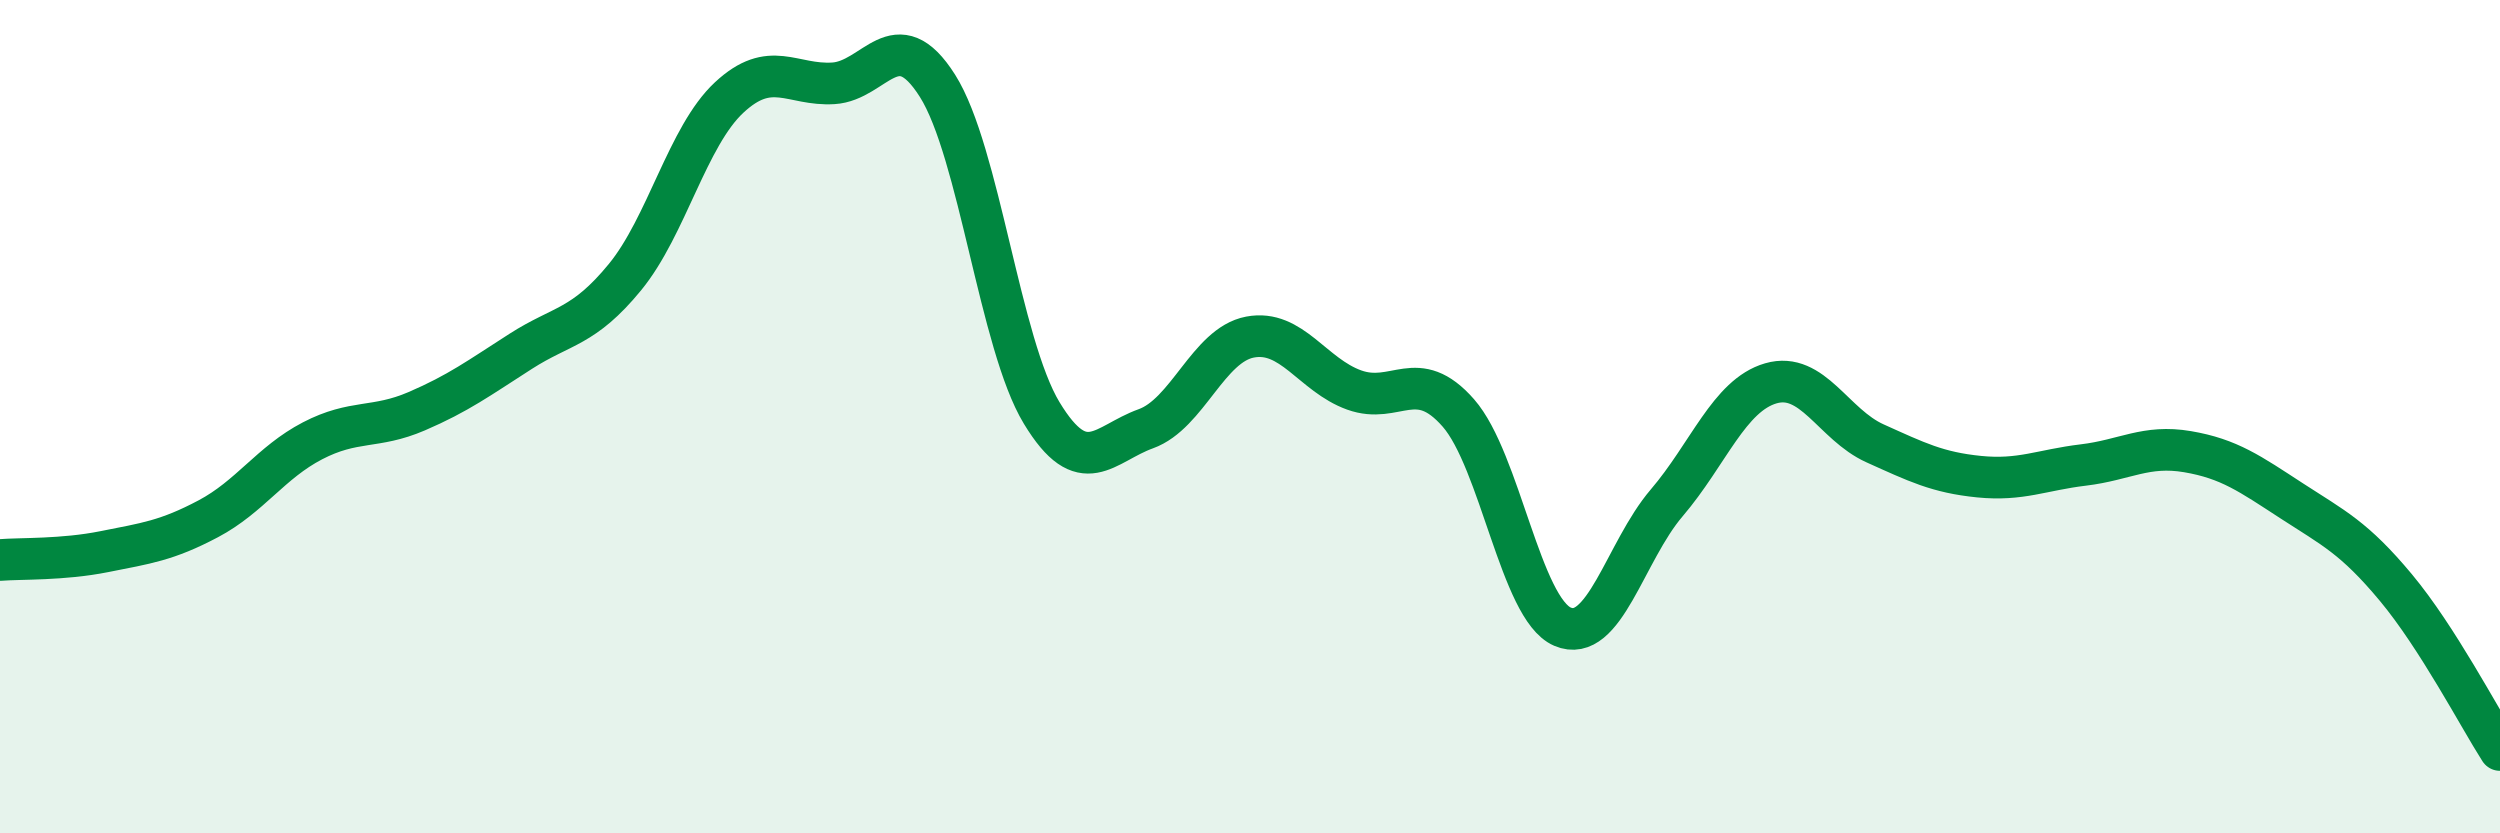
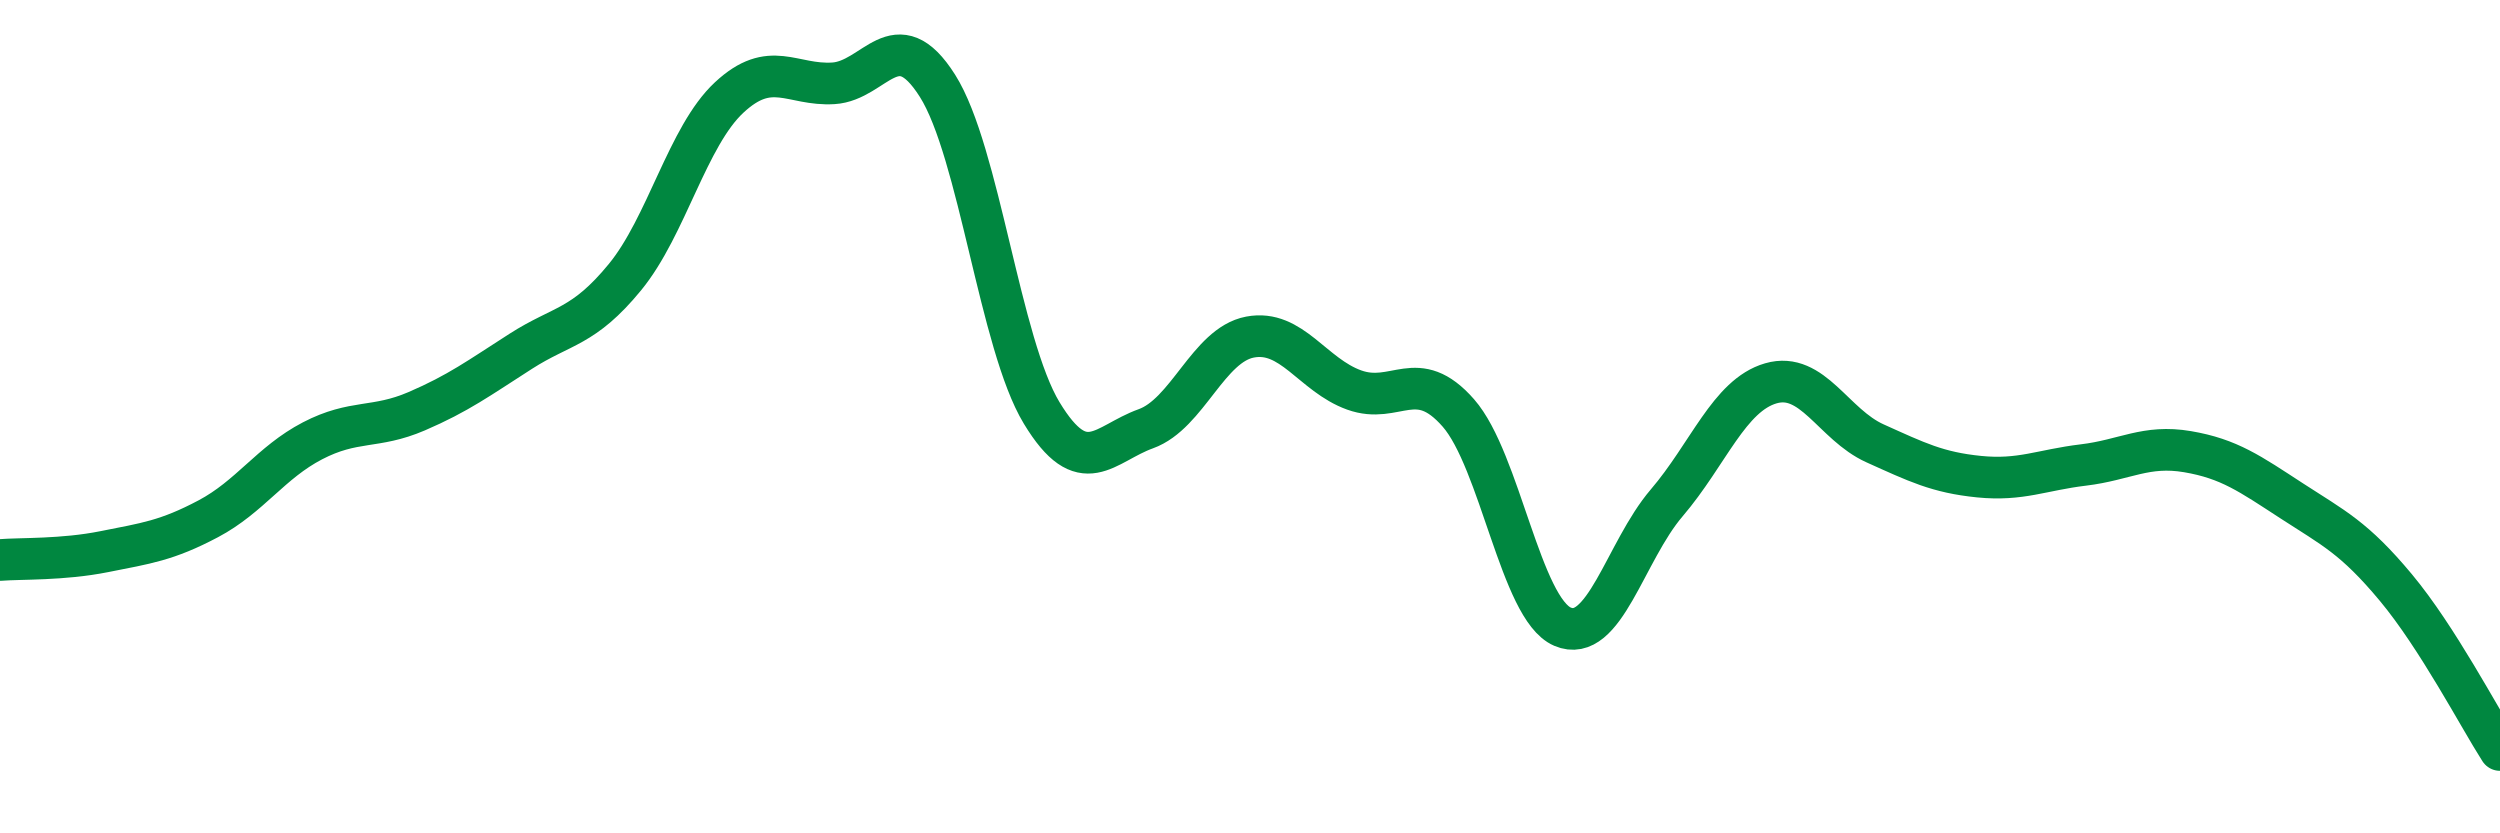
<svg xmlns="http://www.w3.org/2000/svg" width="60" height="20" viewBox="0 0 60 20">
-   <path d="M 0,13.44 C 0.5,13.4 1.5,13.44 2.5,13.24 C 3.5,13.04 4,12.98 5,12.45 C 6,11.92 6.5,11.1 7.5,10.58 C 8.5,10.06 9,10.3 10,9.87 C 11,9.44 11.5,9.07 12.5,8.43 C 13.5,7.79 14,7.87 15,6.65 C 16,5.43 16.5,3.27 17.5,2.34 C 18.5,1.41 19,2.06 20,2 C 21,1.94 21.5,0.48 22.5,2.06 C 23.5,3.64 24,8.26 25,9.91 C 26,11.56 26.5,10.65 27.5,10.29 C 28.5,9.93 29,8.28 30,8.09 C 31,7.9 31.5,9 32.5,9.36 C 33.5,9.72 34,8.77 35,9.91 C 36,11.05 36.5,14.61 37.5,15.04 C 38.5,15.47 39,13.24 40,12.07 C 41,10.9 41.5,9.49 42.5,9.2 C 43.5,8.91 44,10.19 45,10.64 C 46,11.09 46.5,11.34 47.5,11.44 C 48.5,11.54 49,11.28 50,11.16 C 51,11.04 51.5,10.67 52.5,10.84 C 53.5,11.01 54,11.37 55,12.02 C 56,12.67 56.5,12.9 57.5,14.1 C 58.5,15.3 59.5,17.22 60,18L60 20L0 20Z" fill="#008740" opacity="0.1" stroke-linecap="round" stroke-linejoin="round" />
  <path d="M 0,13.44 C 0.5,13.4 1.5,13.44 2.5,13.24 C 3.5,13.04 4,12.98 5,12.45 C 6,11.92 6.5,11.1 7.5,10.58 C 8.5,10.06 9,10.3 10,9.87 C 11,9.44 11.5,9.07 12.5,8.43 C 13.5,7.79 14,7.87 15,6.65 C 16,5.43 16.5,3.27 17.5,2.34 C 18.5,1.41 19,2.06 20,2 C 21,1.94 21.5,0.48 22.5,2.06 C 23.5,3.64 24,8.26 25,9.91 C 26,11.56 26.5,10.65 27.5,10.29 C 28.5,9.93 29,8.28 30,8.09 C 31,7.9 31.5,9 32.5,9.36 C 33.5,9.72 34,8.77 35,9.91 C 36,11.05 36.5,14.61 37.5,15.04 C 38.5,15.47 39,13.24 40,12.07 C 41,10.9 41.5,9.49 42.5,9.2 C 43.5,8.91 44,10.19 45,10.64 C 46,11.09 46.5,11.34 47.5,11.44 C 48.5,11.54 49,11.28 50,11.16 C 51,11.04 51.5,10.67 52.5,10.84 C 53.5,11.01 54,11.37 55,12.02 C 56,12.67 56.5,12.9 57.5,14.1 C 58.5,15.3 59.5,17.22 60,18" stroke="#008740" stroke-width="1" fill="none" stroke-linecap="round" stroke-linejoin="round" />
</svg>